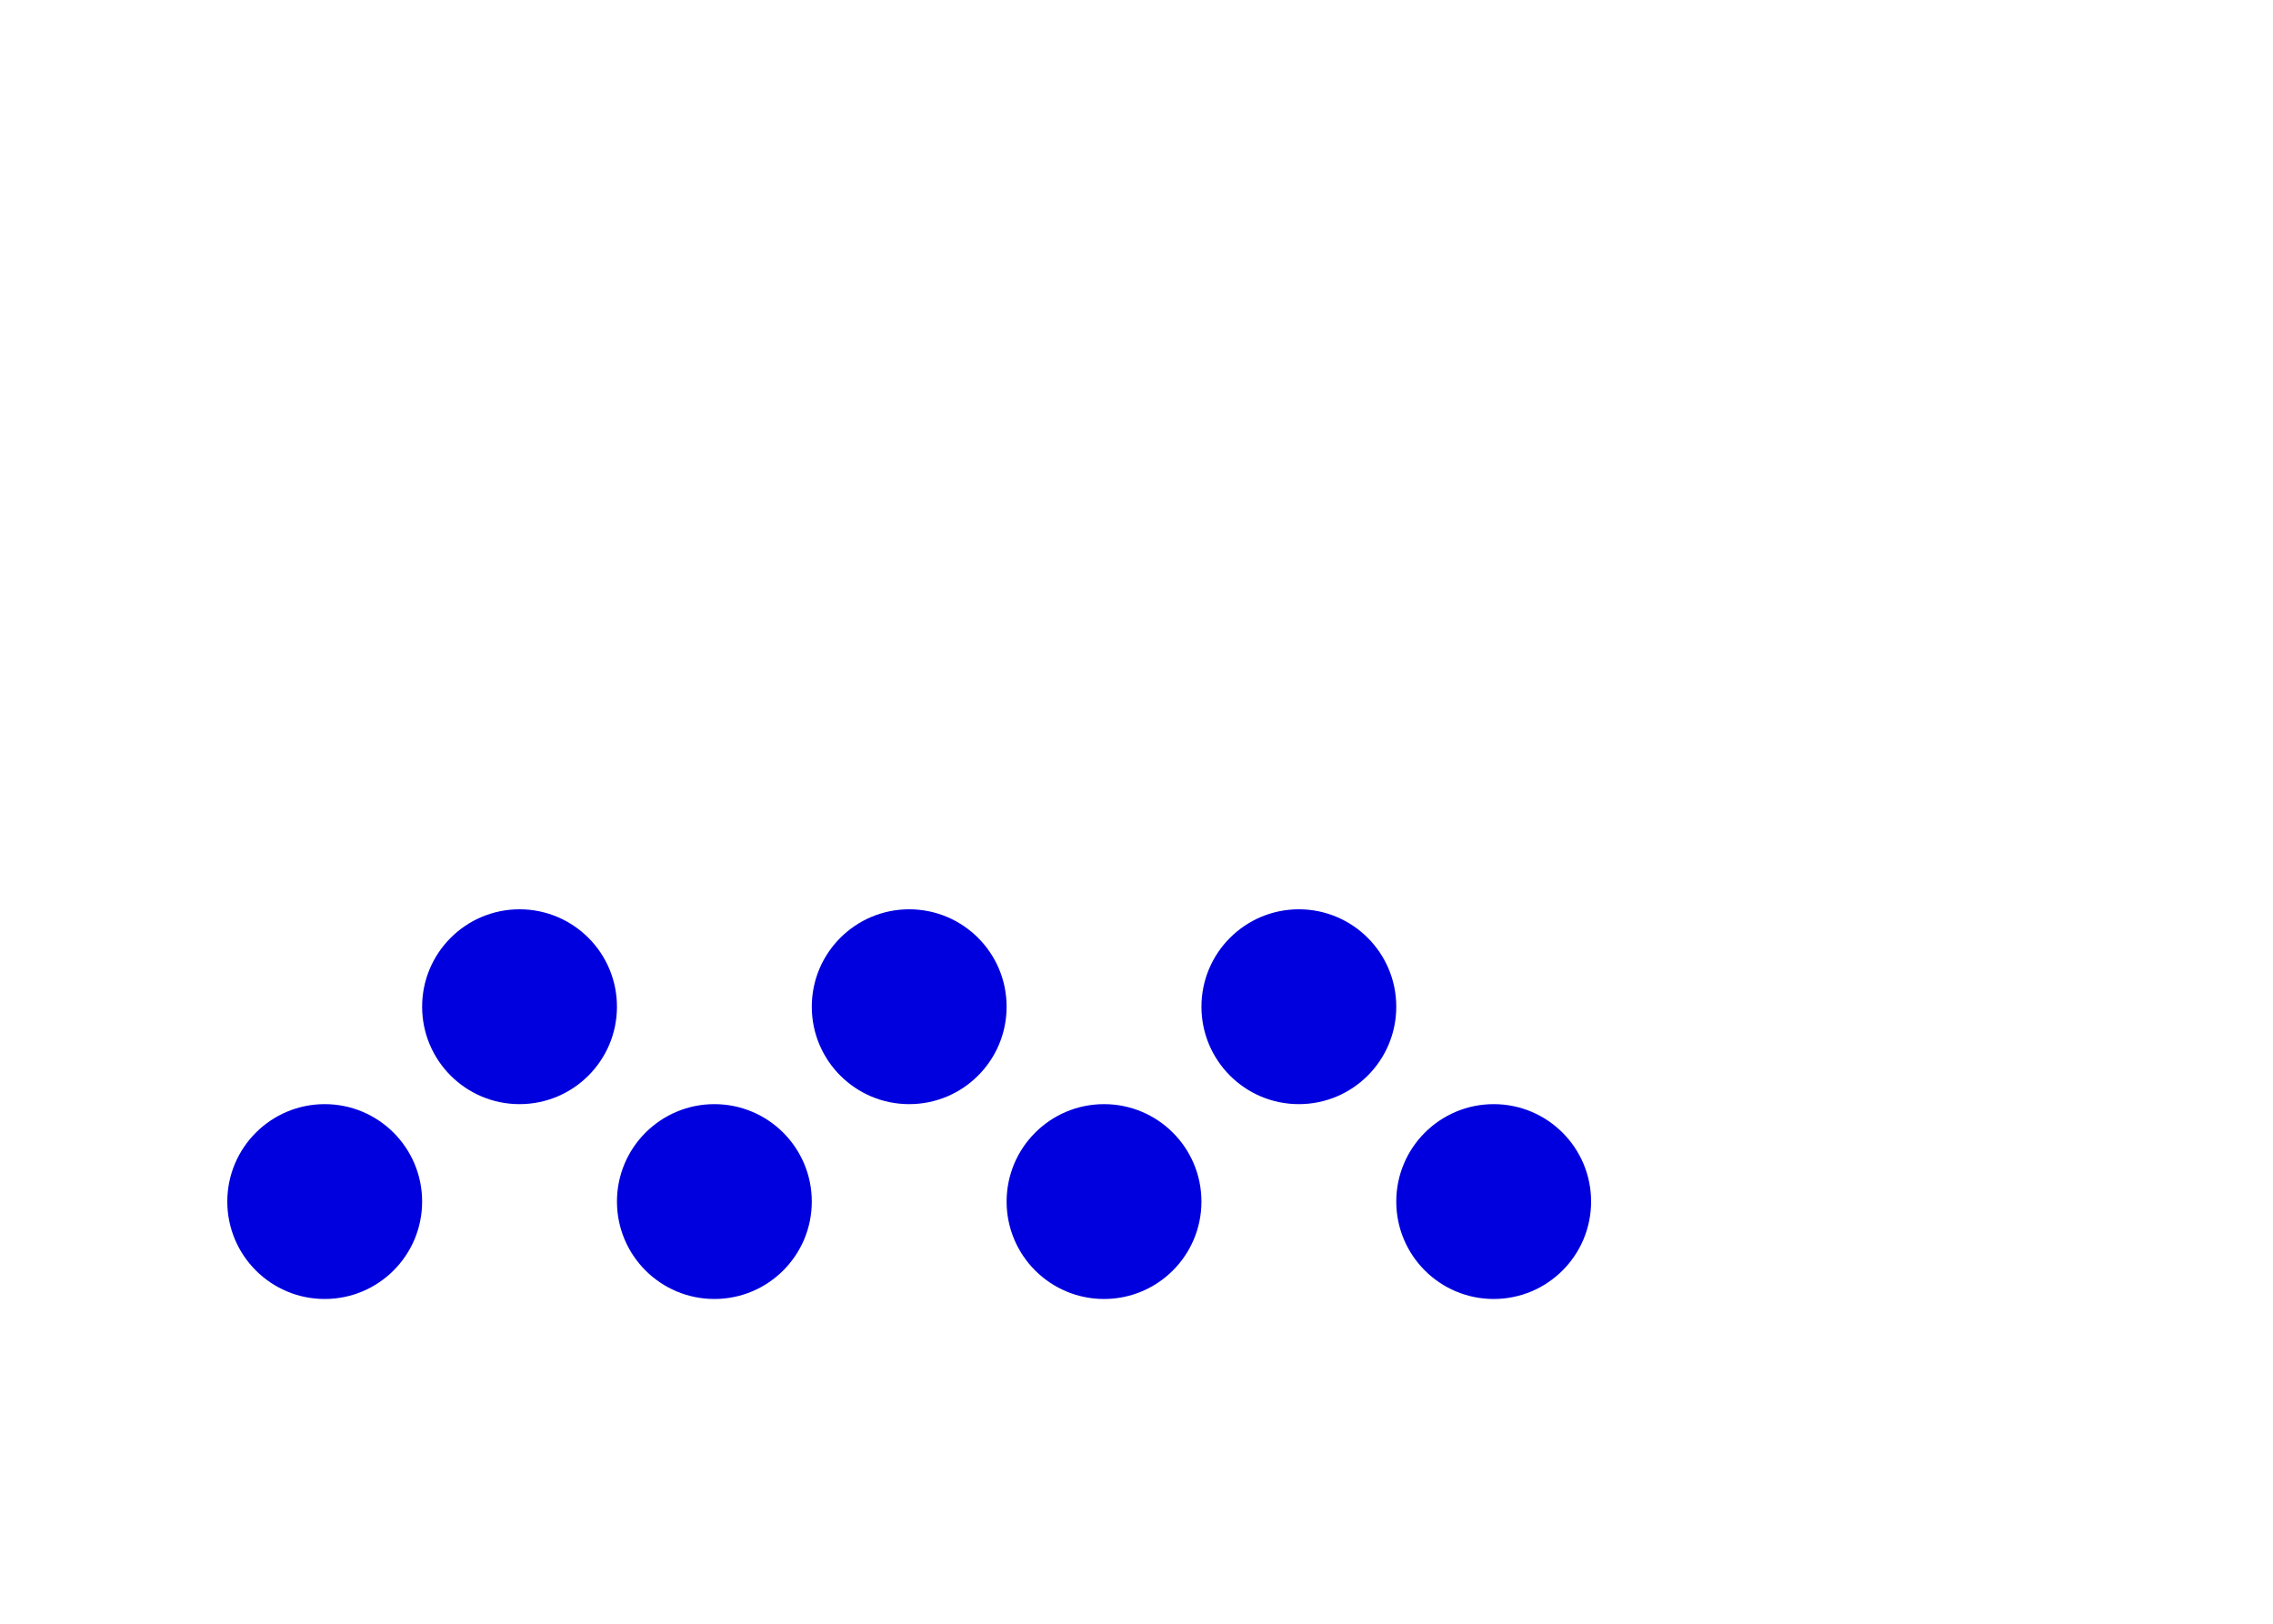
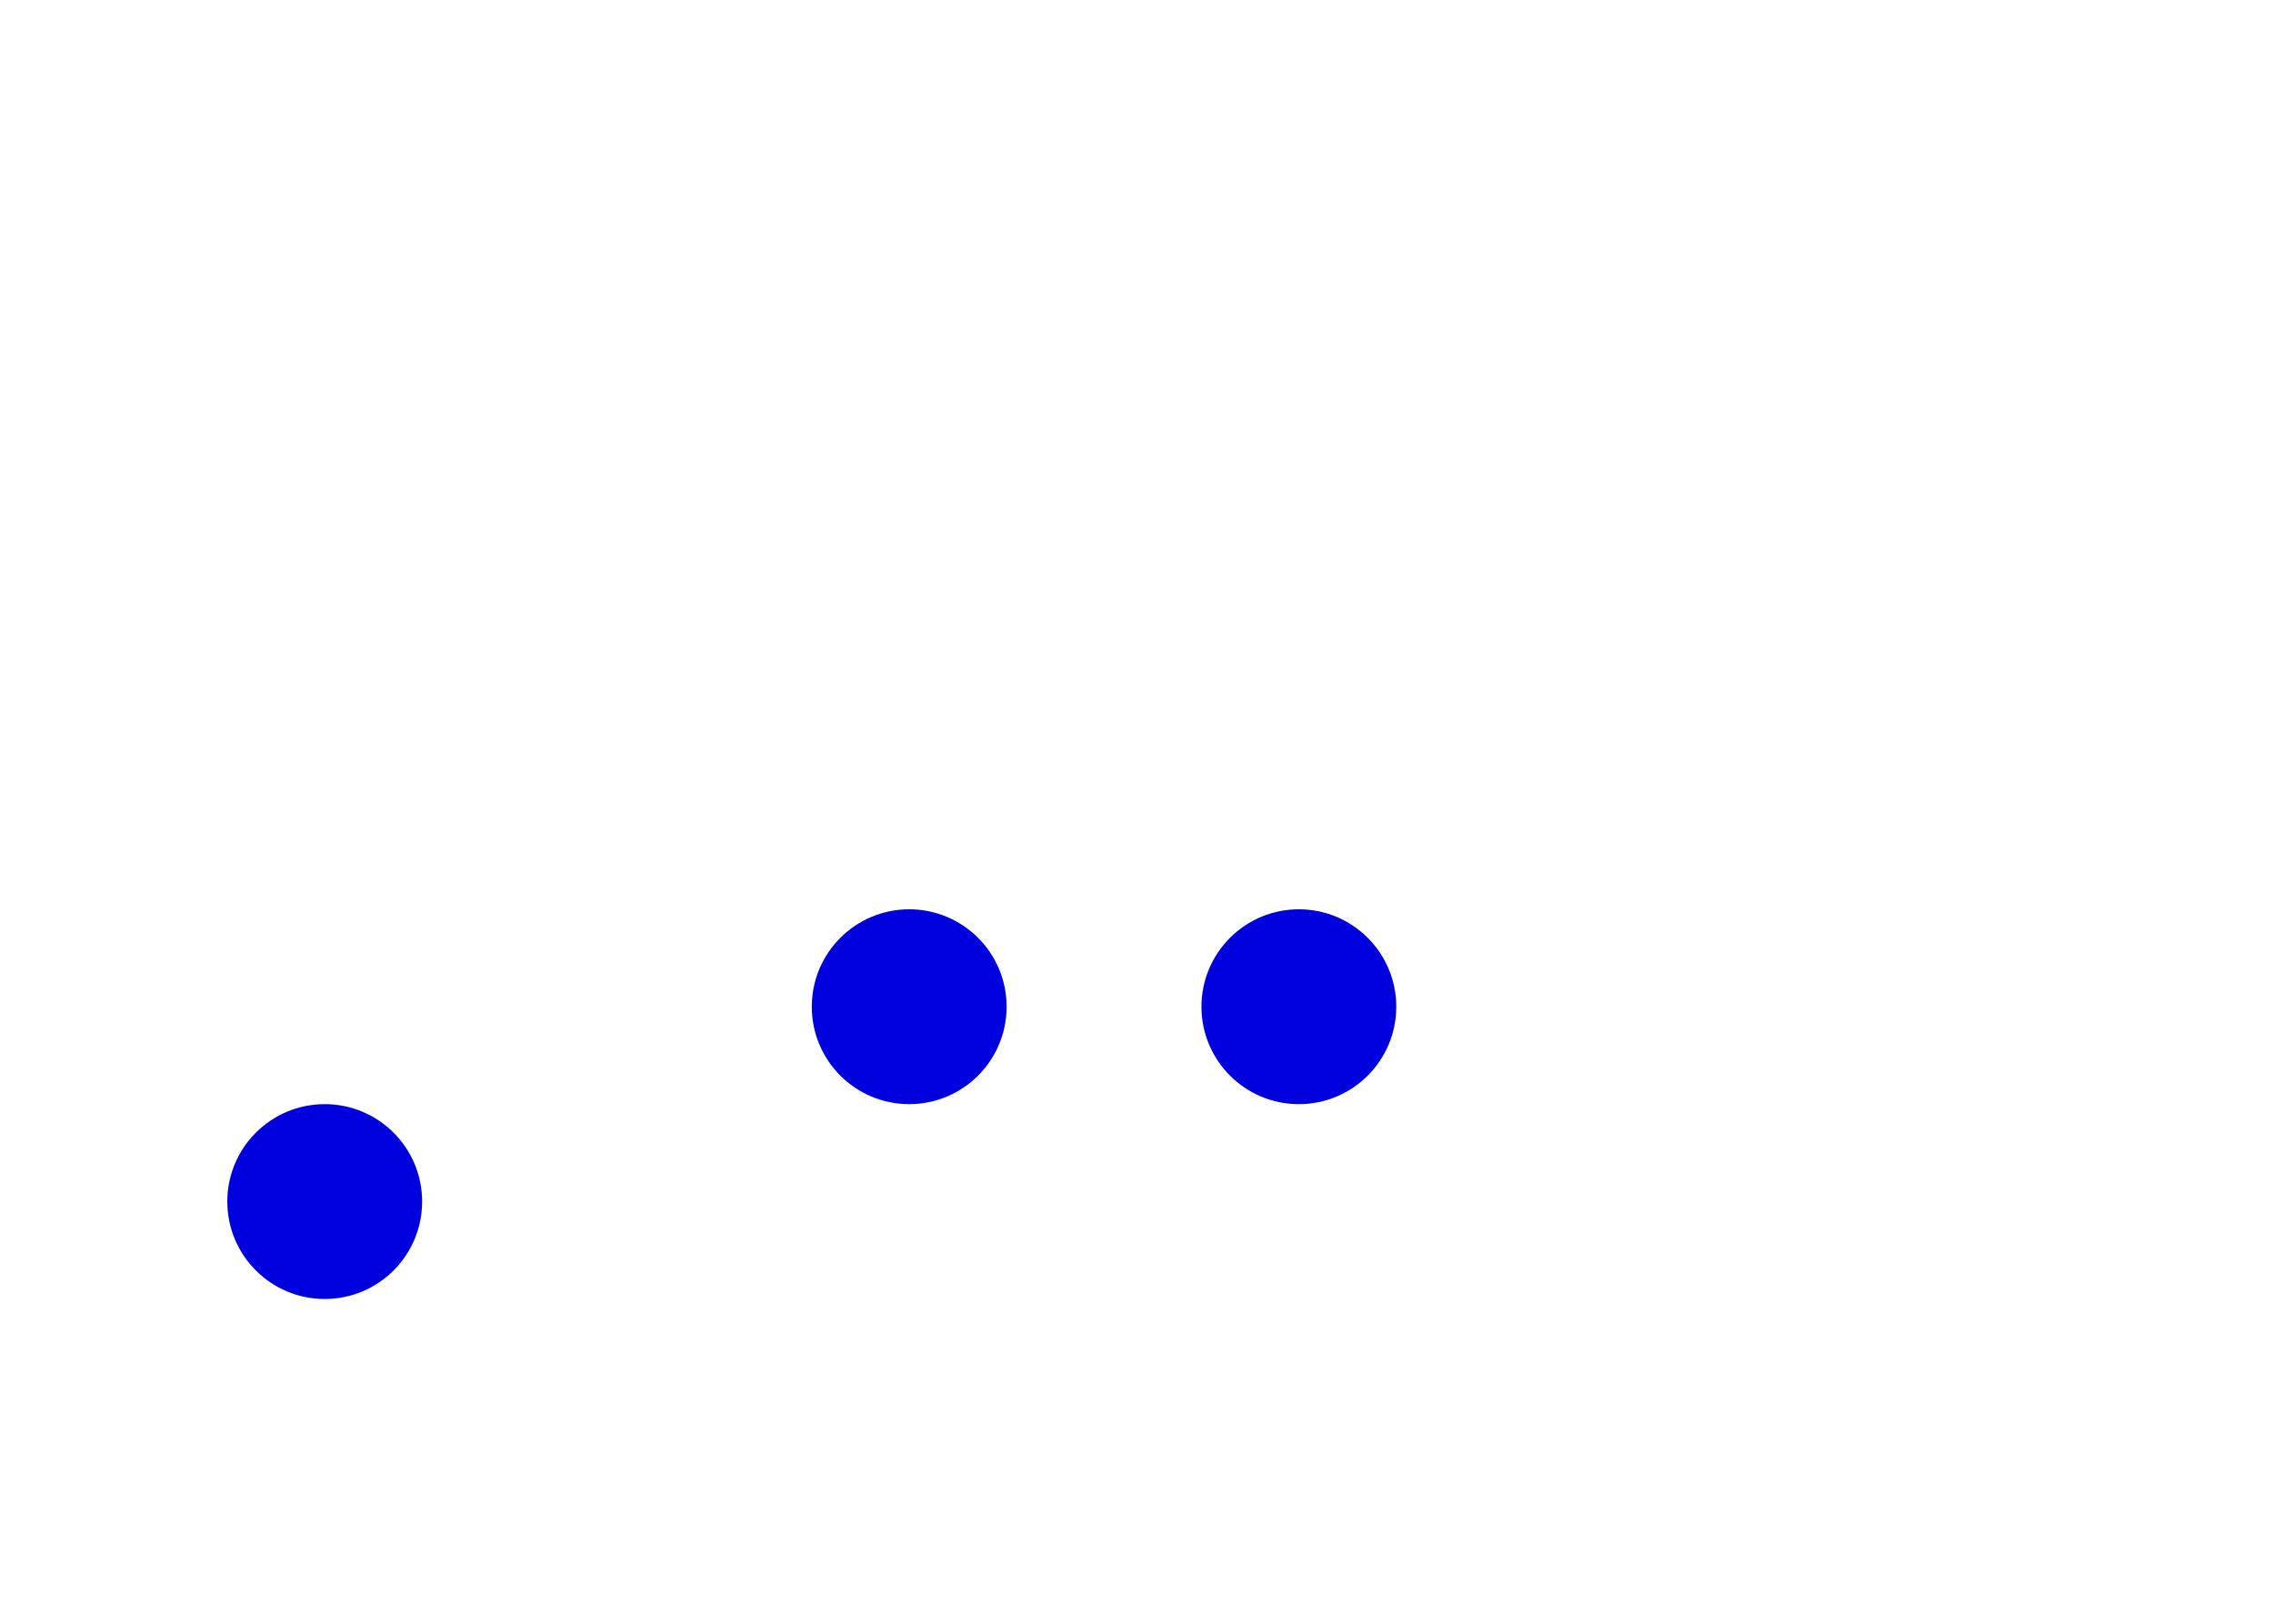
<svg xmlns="http://www.w3.org/2000/svg" id="Layer_1" data-name="Layer 1" width="3000" height="2142.86" viewBox="0 0 3000 2142.86">
  <defs>
    <style>
      .cls-1 {
        fill: none;
      }

      .cls-2 {
        fill: #0000de;
      }

      .cls-3 {
        fill: #fff;
      }
    </style>
  </defs>
  <g>
    <rect class="cls-3" y="0" width="3000" height="2142.86" />
    <rect class="cls-1" width="300" height="428.57" />
  </g>
  <g>
    <circle class="cls-2" cx="428.57" cy="1585.71" r="128.57" />
-     <circle class="cls-2" cx="942.86" cy="1585.71" r="128.57" />
-     <circle class="cls-2" cx="1457.14" cy="1585.71" r="128.57" />
-     <circle class="cls-2" cx="1971.43" cy="1585.71" r="128.57" />
-     <circle class="cls-2" cx="685.71" cy="1328.57" r="128.57" />
    <circle class="cls-2" cx="1200" cy="1328.57" r="128.57" />
    <circle class="cls-2" cx="1714.29" cy="1328.57" r="128.57" />
  </g>
</svg>